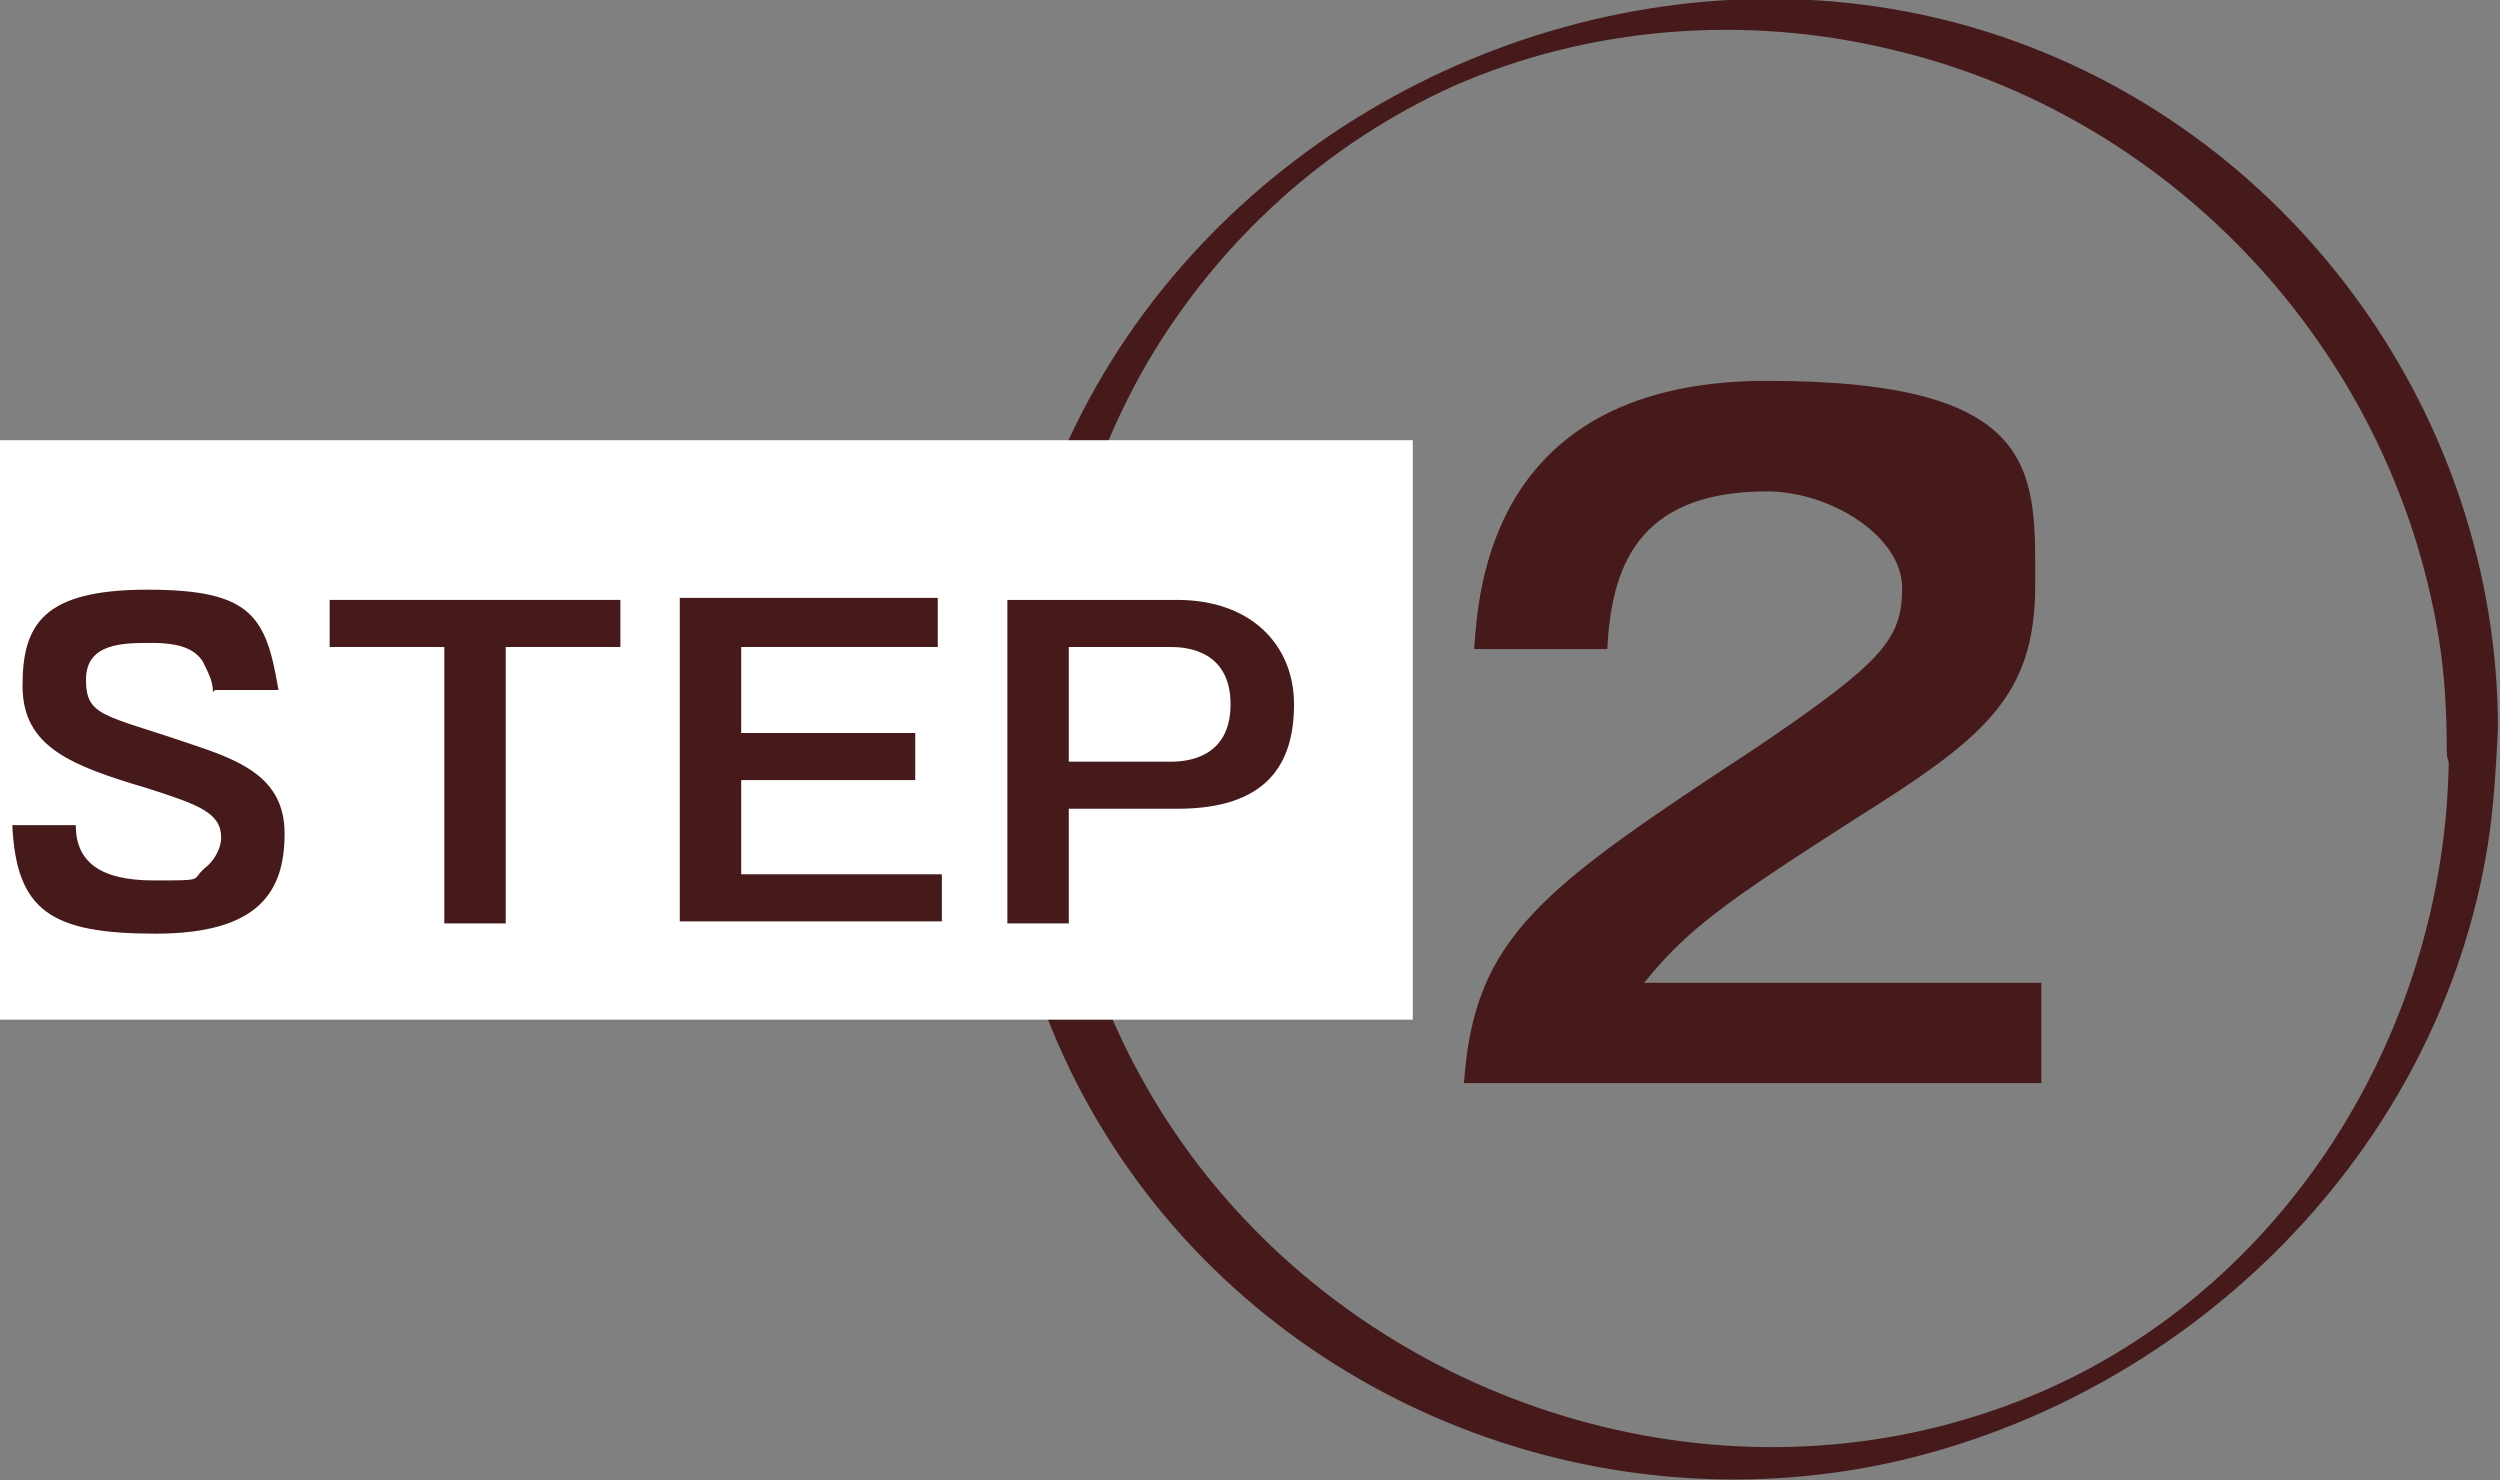
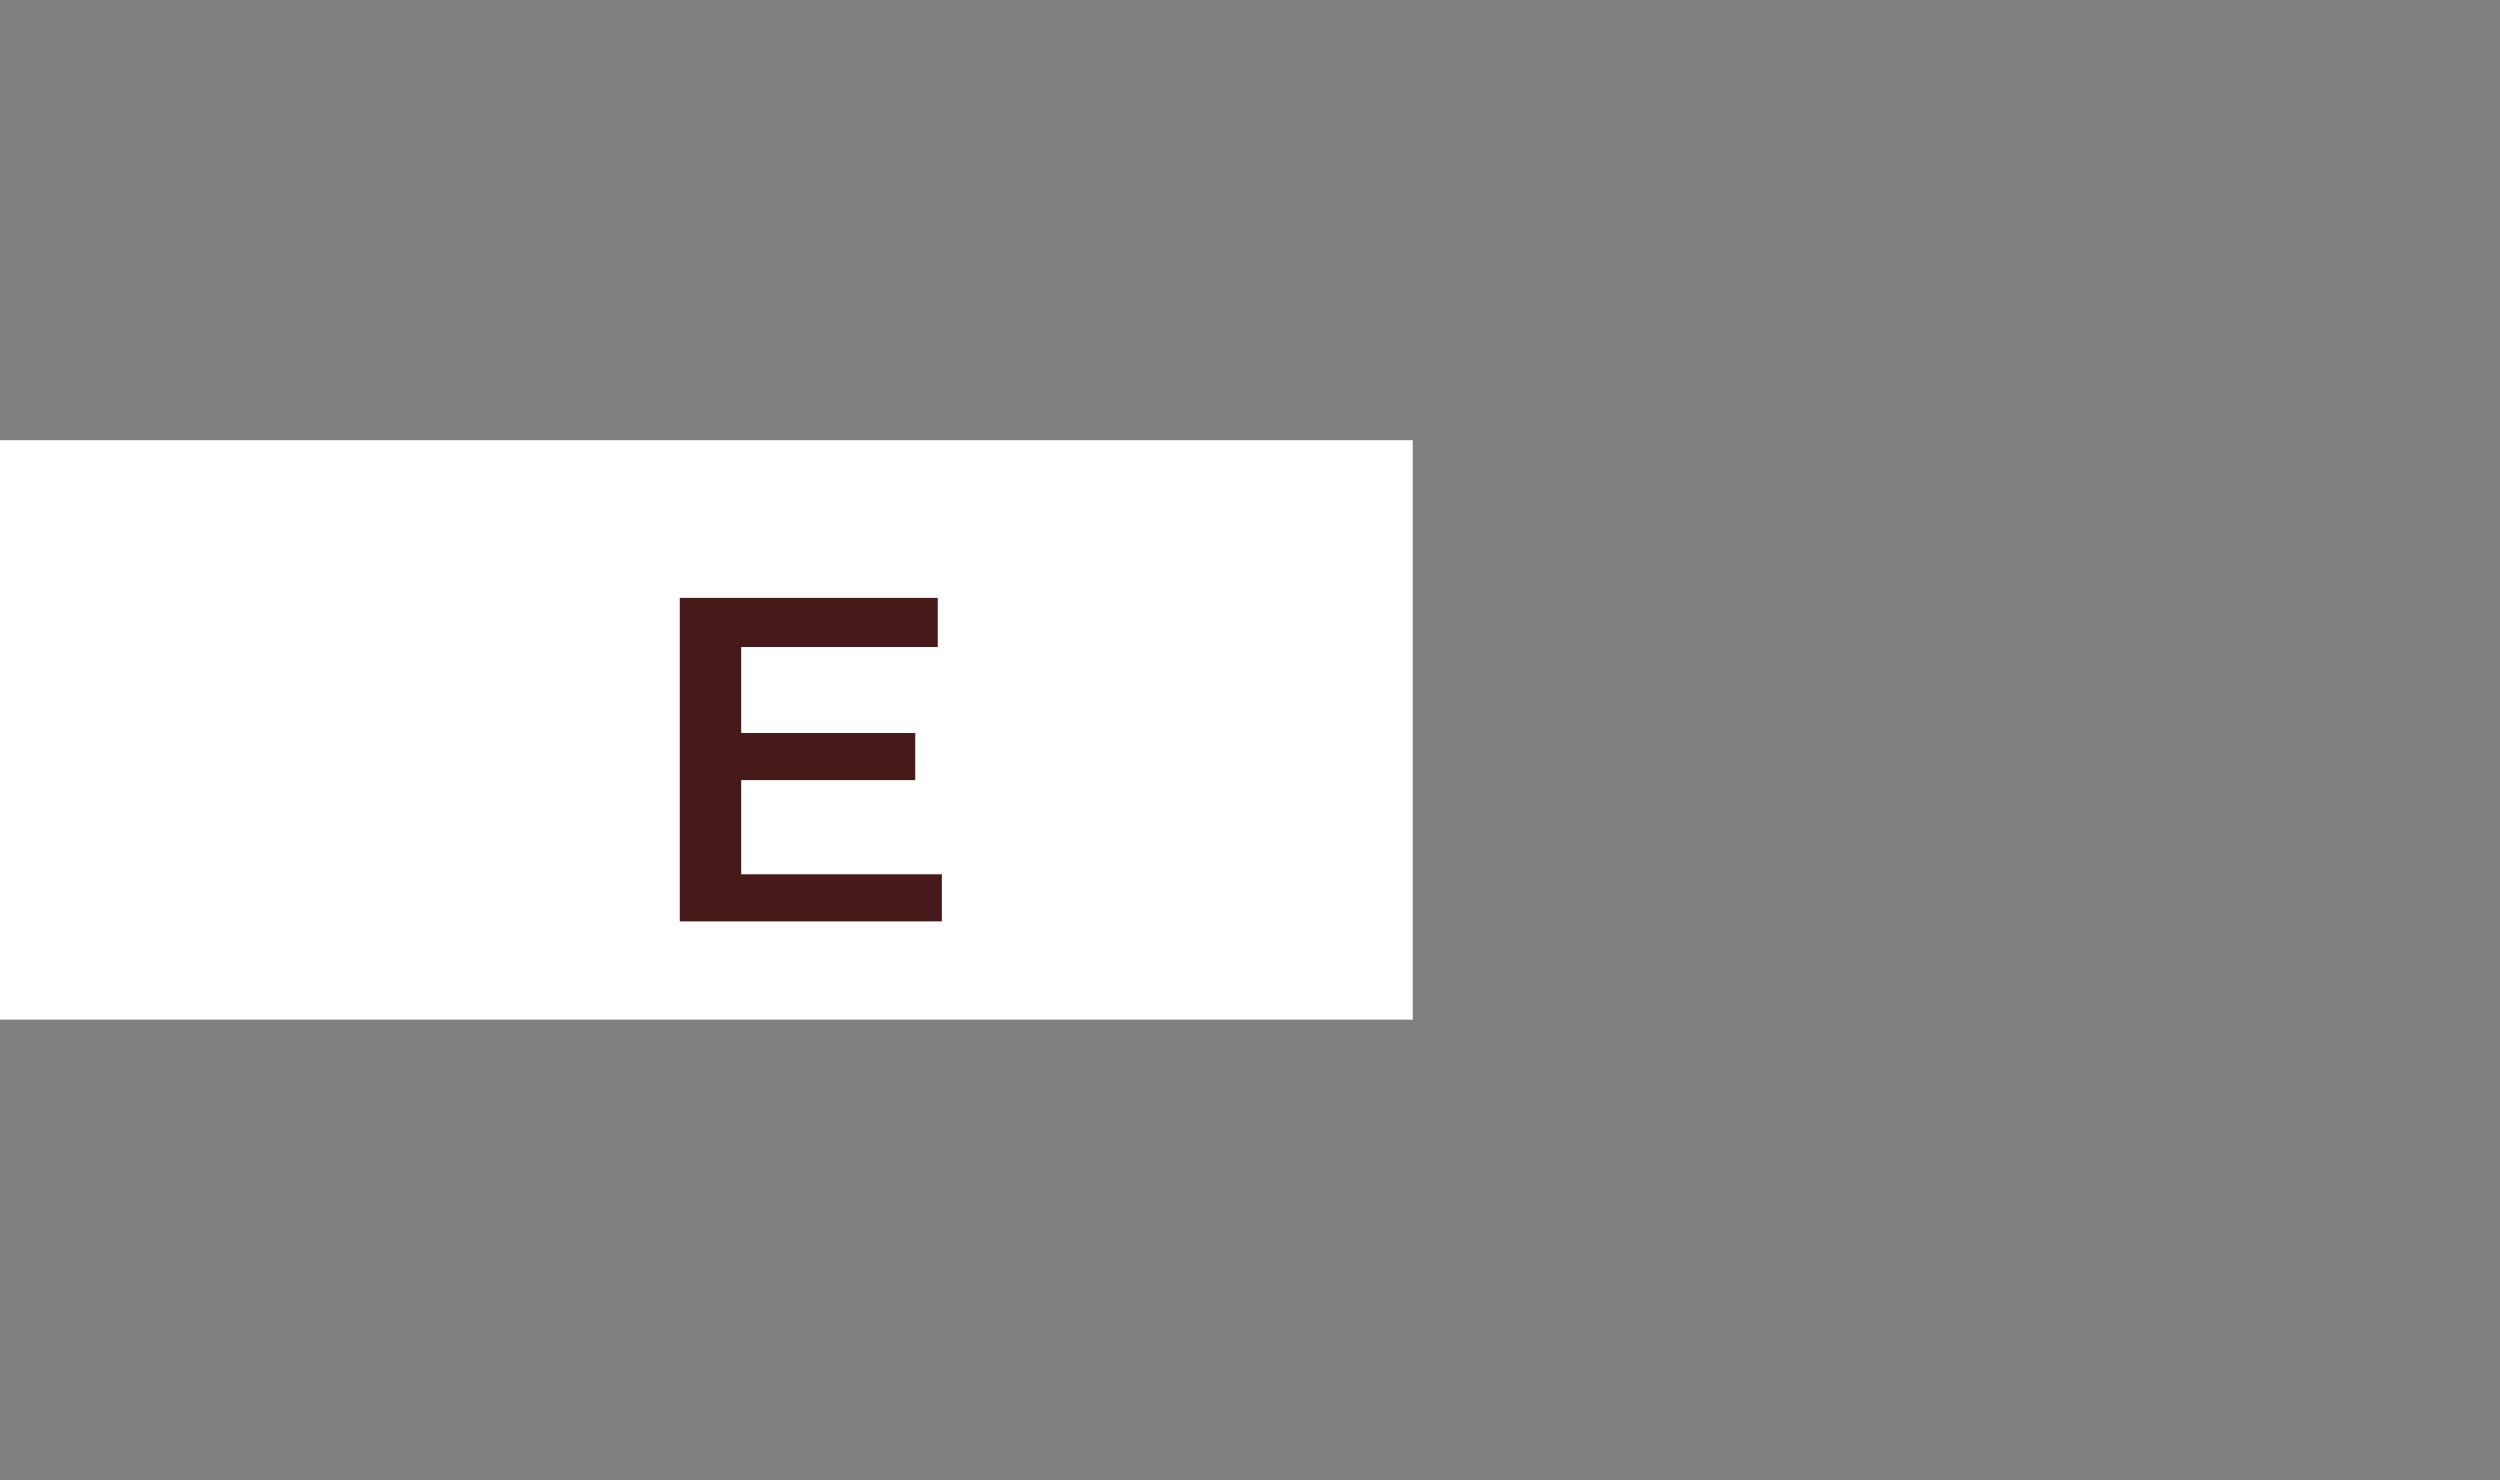
<svg xmlns="http://www.w3.org/2000/svg" id="_レイヤー_2" version="1.1" viewBox="0 0 122.1 72.3">
  <rect x="0" y="0" width="122.1" height="72.3" fill="#808080" stroke="none" />
  <defs>
    <style>
      .st0 {
        fill: #fff;
      }

      .st1 {
        fill: #461a1b;
      }
    </style>
  </defs>
  <g id="_デザインメイン">
-     <path class="st1" d="M119.6,36.7c0,14.1-8.7,27.6-22.3,32.2-13.7,4.7-29.3-.2-38.3-11.4s-10.2-27.4-2.9-39.9c3.5-5.9,8.7-10.6,14.9-13.4,6.6-2.9,14.2-3.5,21.3-1.8,13.8,3.2,24.5,14.7,26.8,28.7.3,1.8.4,3.7.4,5.6s2.5-.4,2.5-1.1c0-15.1-9.8-28.9-24.2-33.8s-30.9.2-40.6,11.8c-9.8,11.7-11.3,28.8-3.2,41.8,8,12.9,23.7,19.3,38.5,16,14.6-3.3,26.6-15.2,29-30.1.3-1.9.4-3.8.5-5.7,0-.6-2.5.4-2.5,1.1h0Z" />
    <rect class="st0" x="0" y="21.5" width="69" height="28.3" />
-     <path class="st1" d="M10.4,33.8c0-.5-.2-.9-.5-1.5-.4-.6-1.1-.9-2.5-.9s-3.2,0-3.2,1.8.9,1.7,5,3.1c2.4.8,4.7,1.6,4.7,4.4s-1.2,4.9-6.3,4.9-6.8-1.1-7-5.3h3.1c0,1.8,1.2,2.7,3.8,2.7s1.8,0,2.5-.6c.4-.3.8-.9.8-1.5,0-1.2-1.1-1.6-3.6-2.4-3.7-1.1-6.1-2-6.1-5s1-4.7,6.1-4.7,5.8,1.3,6.4,4.9h-3.1,0Z" />
-     <path class="st1" d="M30.3,29.3v2.3h-5.6v13.5h-3v-13.5h-5.6v-2.3h14.2,0Z" />
    <path class="st1" d="M45.8,29.3v2.3h-9.6v4.2h8.5v2.3h-8.5v4.6h9.8v2.3h-12.8v-15.8h12.6Z" />
-     <path class="st1" d="M57.5,29.3c3.6,0,5.7,2.2,5.7,5.1s-1.3,5.1-5.7,5.1h-5.3v5.6h-3v-15.8s8.3,0,8.3,0ZM52.2,31.7v5.5h5c.8,0,2.9-.2,2.9-2.8s-2.1-2.8-2.9-2.8h-5Z" />
-     <path class="st1" d="M99.7,48v4.9h-28.2c.5-7.2,3.8-9.5,14.3-16.4,6.2-4.2,7.1-5.3,7.1-7.8s-3.5-4.7-6.6-4.7c-6.4,0-7.6,3.8-7.8,7.7h-6.5c.2-2.9.8-13.1,14.3-13.1s13.1,4.5,13.1,10-2.6,7.5-8.8,11.4c-6.4,4.1-8.2,5.4-10.3,8h19.5Z" />
  </g>
</svg>